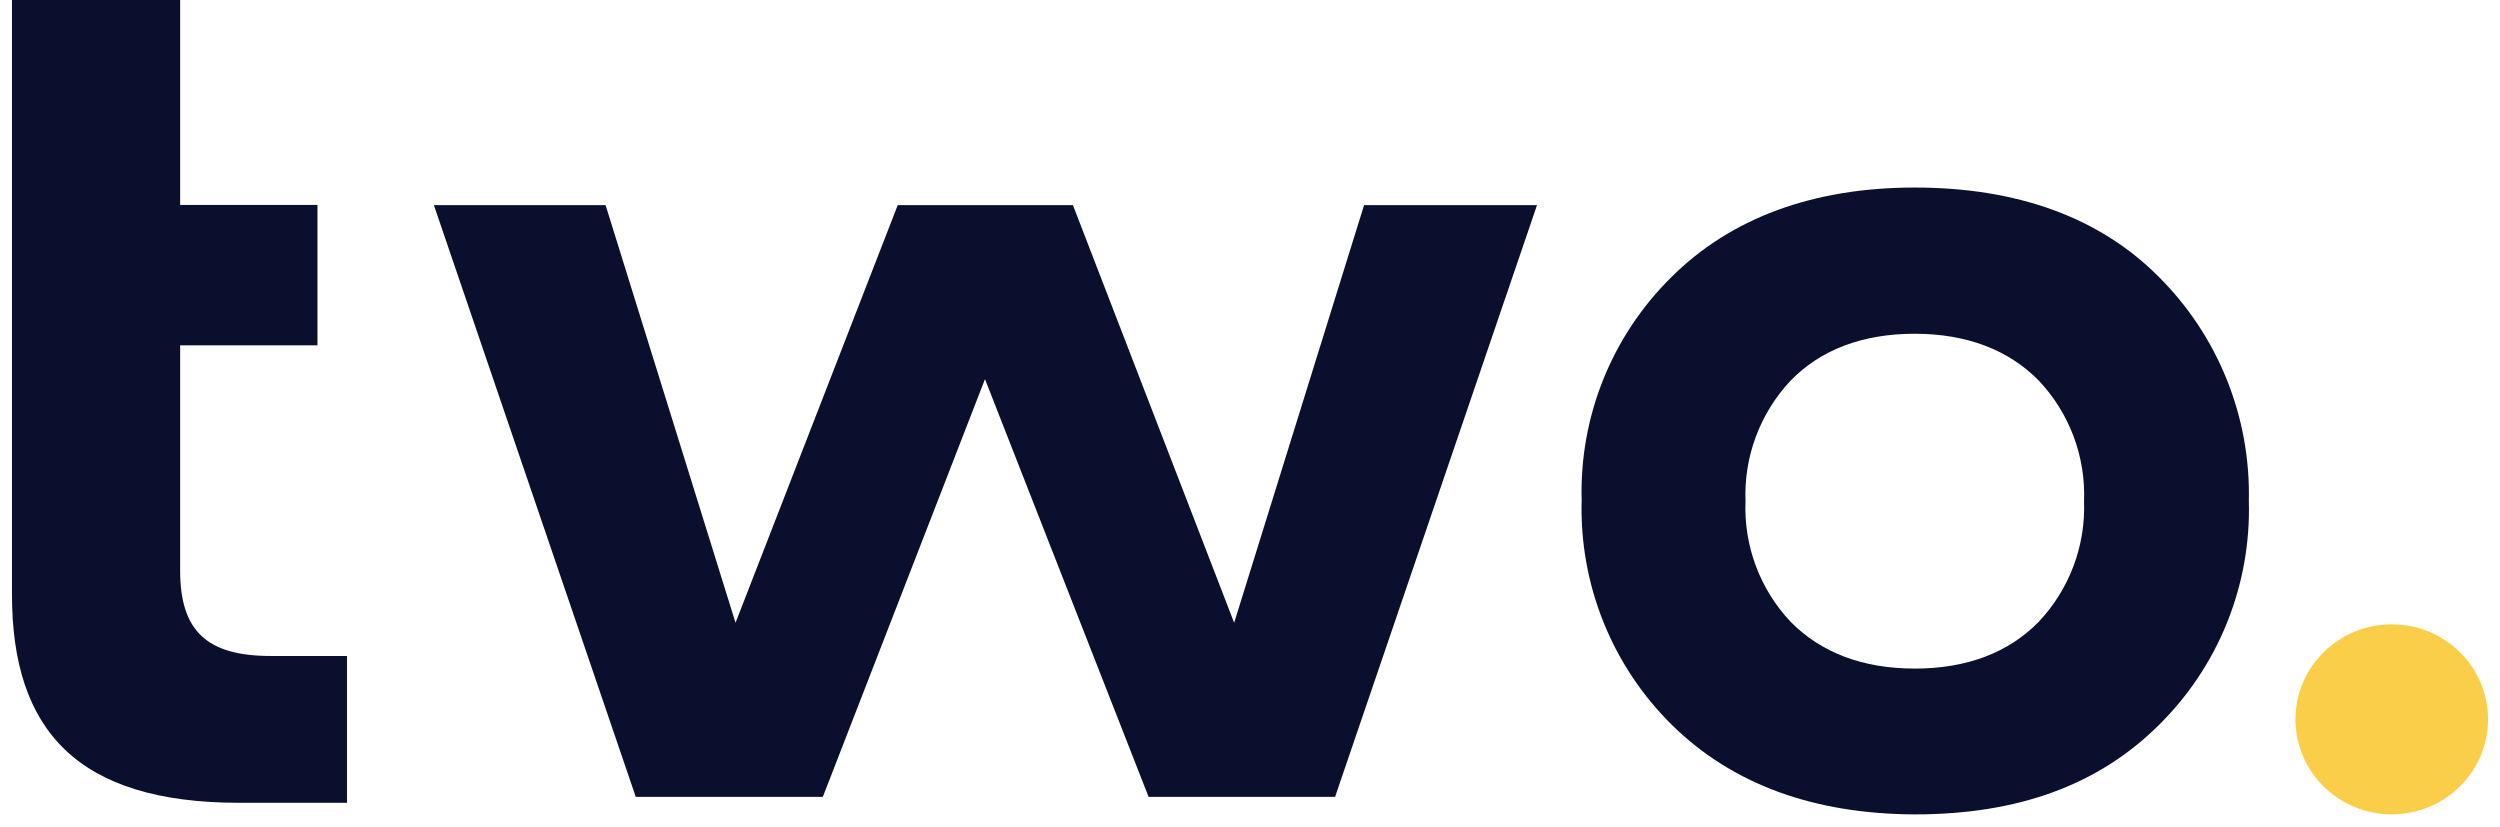
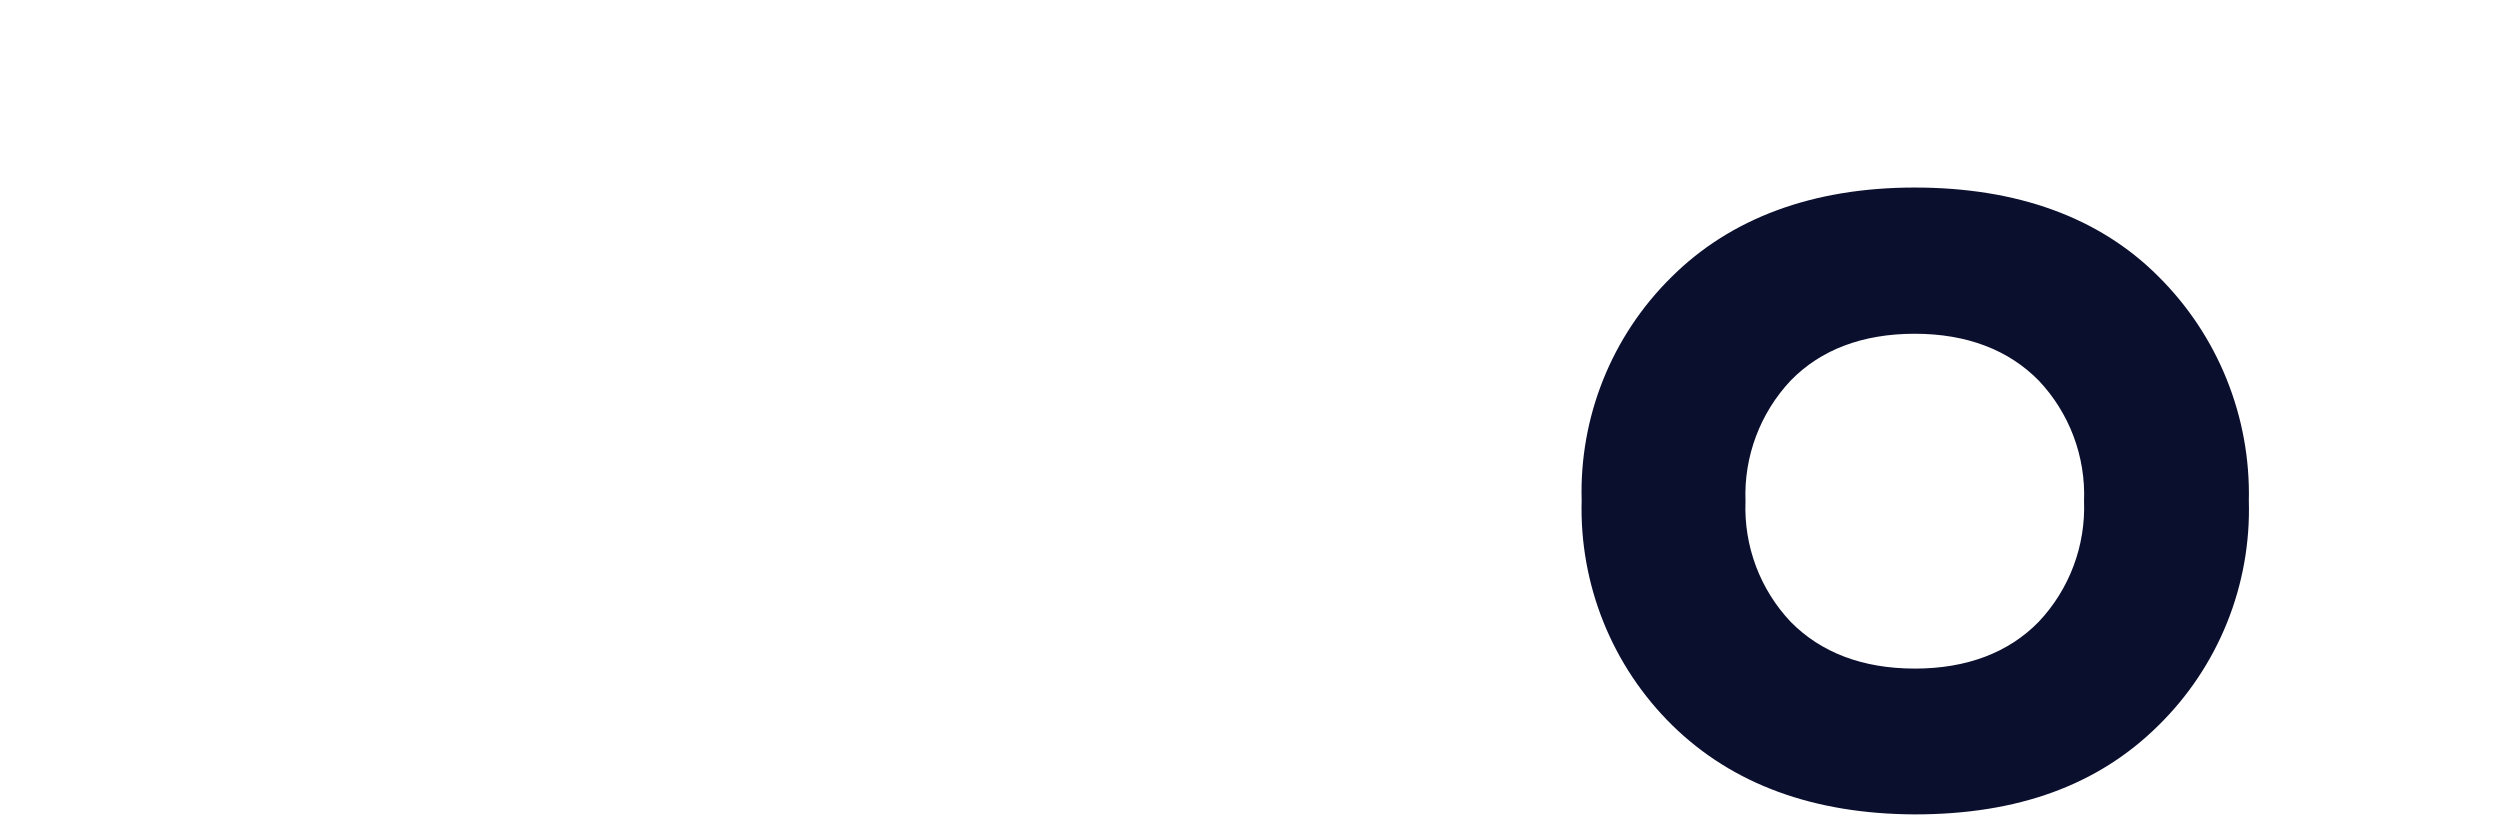
<svg xmlns="http://www.w3.org/2000/svg" width="133" height="44" viewBox="0 0 133 44" fill="none">
-   <path d="M0.637 10.903V0H9.584V10.903H16.889V18.37H9.584V30.358C9.584 33.564 11.005 34.898 14.4 34.898H18.46V42.709H12.736C4.153 42.709 0.637 38.894 0.637 31.627V10.903Z" fill="#0B0F2E" />
-   <path d="M33.822 42.392L23.083 10.913H32.217L39.13 33.131L47.759 10.913H57.08L65.657 33.131L72.569 10.913H81.769L71.027 42.392H61.105L52.401 20.17L43.775 42.392H33.822Z" fill="#0B0F2E" />
  <path d="M88.96 38.58C87.38 37.026 86.137 35.163 85.308 33.106C84.48 31.05 84.083 28.846 84.144 26.63C84.081 24.431 84.47 22.243 85.288 20.201C86.106 18.159 87.336 16.308 88.9 14.761C92.05 11.615 96.429 9.977 101.86 9.977C107.291 9.977 111.675 11.55 114.821 14.702C116.394 16.261 117.632 18.125 118.46 20.18C119.288 22.234 119.689 24.435 119.638 26.65C119.702 28.866 119.307 31.072 118.478 33.129C117.649 35.186 116.404 37.049 114.821 38.602C111.615 41.773 107.352 43.326 101.86 43.326C96.492 43.304 92.166 41.726 88.96 38.58ZM101.863 35.569C104.64 35.569 106.862 34.718 108.46 33.079C109.268 32.223 109.897 31.215 110.311 30.113C110.725 29.011 110.915 27.838 110.871 26.662C110.917 25.486 110.727 24.312 110.313 23.21C109.899 22.108 109.269 21.1 108.46 20.245C106.857 18.612 104.633 17.756 101.863 17.756C99.093 17.756 96.864 18.602 95.265 20.245C94.459 21.101 93.831 22.11 93.418 23.212C93.005 24.313 92.815 25.486 92.861 26.662C92.813 27.838 93.001 29.012 93.413 30.114C93.826 31.217 94.455 32.225 95.263 33.081C96.869 34.712 99.084 35.568 101.861 35.568L101.863 35.569Z" fill="#0B0F2E" />
-   <path d="M127.241 43.324C130.07 43.324 132.363 41.061 132.363 38.27C132.363 35.478 130.07 33.216 127.241 33.216C124.412 33.216 122.119 35.478 122.119 38.27C122.119 41.061 124.412 43.324 127.241 43.324Z" fill="#FBCE49" />
</svg>